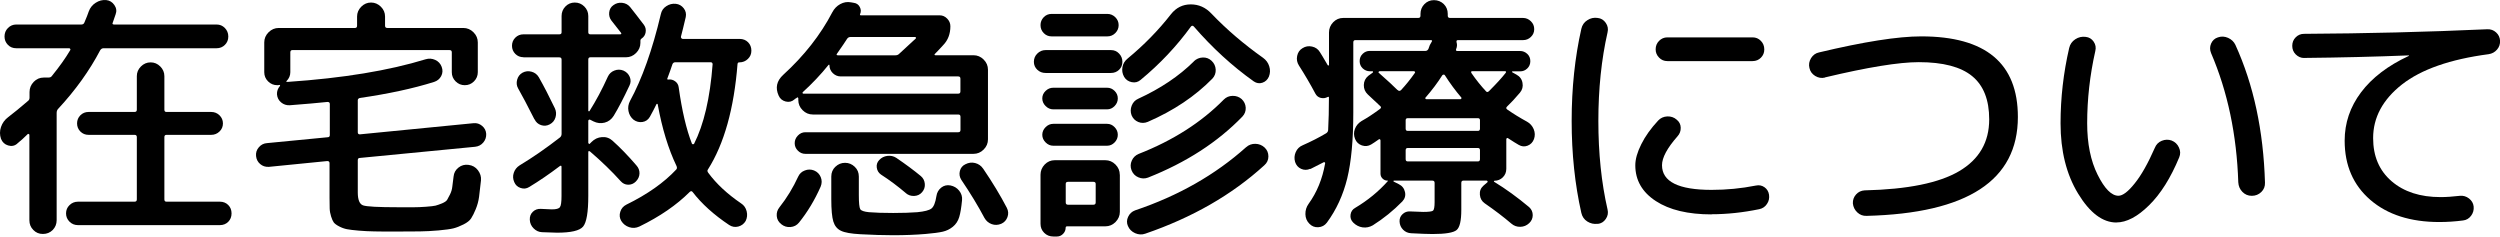
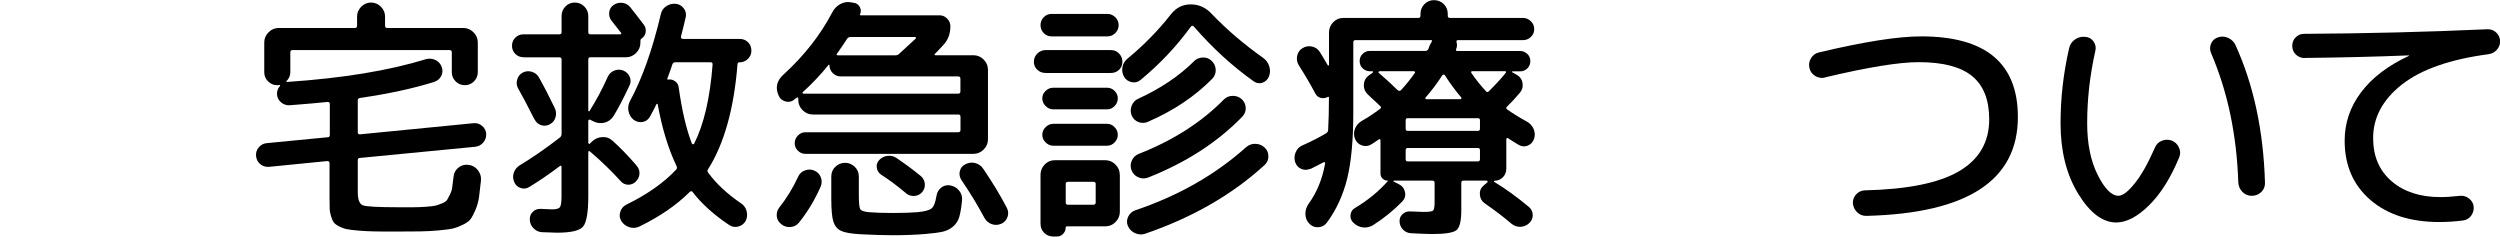
<svg xmlns="http://www.w3.org/2000/svg" id="_レイヤー_2" viewBox="0 0 353.91 33.48">
  <defs>
    <style>.cls-1{stroke-width:0px;}</style>
  </defs>
  <g id="contents">
-     <path class="cls-1" d="m2.45,20.34c-.38.31-.82.4-1.3.25-.48-.14-.82-.46-1.01-.94-.19-.55-.19-1.11,0-1.67.19-.56.53-1.03,1.01-1.39.79-.6,1.73-1.37,2.81-2.3.14-.1.22-.25.22-.47v-.79c0-.55.2-1.03.59-1.44.4-.41.87-.61,1.42-.61h.65c.24,0,.41-.07.5-.22,1.06-1.3,1.92-2.51,2.59-3.64.05-.05.05-.11.02-.18-.04-.07-.09-.11-.16-.11H2.3c-.48,0-.88-.16-1.19-.49-.31-.32-.47-.71-.47-1.17,0-.48.16-.88.49-1.21.32-.32.71-.49,1.17-.49h9.22c.22,0,.36-.1.43-.29.29-.67.49-1.19.61-1.55.19-.53.52-.94.99-1.24.47-.3.97-.43,1.49-.38.48.05.86.28,1.15.7s.35.86.18,1.31c-.05.14-.11.34-.2.58-.08.24-.15.43-.2.58-.1.19-.04.29.18.29h14.51c.46,0,.85.16,1.17.49.32.32.49.73.49,1.21s-.16.85-.47,1.17c-.31.32-.71.49-1.19.49H14.65c-.19,0-.35.1-.47.29-1.51,2.88-3.49,5.64-5.94,8.28-.14.14-.22.34-.22.58v15.19c0,.55-.19,1.01-.56,1.39-.37.37-.83.56-1.39.56s-.98-.19-1.35-.56c-.37-.37-.56-.83-.56-1.39v-12.1s-.04-.08-.11-.11c-.07-.02-.12-.01-.14.04-.53.53-1.02.97-1.48,1.33Zm16.6,8.21c.22,0,.32-.11.32-.32v-8.82c0-.22-.11-.32-.32-.32h-6.52c-.46,0-.84-.16-1.15-.47-.31-.31-.47-.7-.47-1.15s.16-.84.47-1.15c.31-.31.7-.47,1.15-.47h6.52c.22,0,.32-.11.32-.32v-4.75c0-.53.19-.98.58-1.37.38-.38.84-.58,1.37-.58s.98.19,1.37.58c.38.38.58.84.58,1.37v4.75c0,.22.1.32.29.32h6.34c.46,0,.85.16,1.17.47.32.31.49.7.49,1.15s-.16.84-.49,1.15c-.32.31-.71.47-1.17.47h-6.34c-.19,0-.29.11-.29.32v8.82c0,.22.1.32.29.32h7.56c.48,0,.88.16,1.19.47.31.31.47.71.47,1.19s-.16.88-.47,1.19c-.31.31-.71.47-1.19.47H11.05c-.48,0-.88-.16-1.21-.49-.32-.32-.49-.71-.49-1.17s.16-.85.49-1.17c.32-.32.73-.49,1.21-.49h7.99Z" />
    <path class="cls-1" d="m38.02,23.62c-.46.02-.85-.11-1.19-.4-.34-.29-.53-.66-.58-1.12-.05-.48.08-.9.4-1.26.31-.36.7-.55,1.15-.58l8.57-.83c.22,0,.32-.11.32-.32v-4.39c0-.19-.11-.29-.32-.29-1.34.14-3.13.3-5.36.47-.46.02-.86-.11-1.21-.4-.35-.29-.55-.67-.59-1.15-.02-.43.12-.83.43-1.19.02-.02.02-.05,0-.09-.02-.04-.05-.05-.07-.05-.07.02-.18.04-.32.04-.5,0-.94-.18-1.3-.54-.36-.36-.54-.79-.54-1.3v-4.21c0-.55.2-1.03.61-1.44s.89-.61,1.44-.61h10.8c.19,0,.29-.11.29-.32v-1.3c0-.53.2-.99.59-1.39.4-.4.86-.59,1.39-.59s.99.2,1.39.59c.4.4.59.86.59,1.39v1.3c0,.22.11.32.32.32h10.76c.55,0,1.03.2,1.44.61s.61.89.61,1.44v4.21c0,.5-.18.94-.54,1.3-.36.36-.79.54-1.3.54s-.94-.18-1.3-.54-.54-.79-.54-1.3v-2.81c0-.22-.11-.32-.32-.32h-22.25c-.19,0-.29.11-.29.32v2.81c0,.48-.18.9-.54,1.26-.07.07-.04.11.11.11h.11c7.78-.53,14.27-1.6,19.48-3.2.46-.14.91-.11,1.35.09.44.2.75.53.92.99s.14.89-.07,1.3c-.22.41-.55.68-1.01.83-3,.94-6.5,1.69-10.51,2.27-.19.05-.29.16-.29.32v4.54c0,.19.1.29.29.29l16.09-1.58c.46-.05.86.08,1.22.38.36.3.55.68.58,1.13.02.46-.11.86-.41,1.22-.3.36-.69.56-1.17.61l-16.31,1.58c-.19,0-.29.11-.29.32v4.57c0,1.03.25,1.64.74,1.82.49.18,2.17.27,5.02.27h2.21c.44,0,1-.02,1.67-.07.67-.05,1.13-.1,1.37-.16.24-.06.54-.17.92-.32.37-.16.61-.32.72-.5.11-.18.25-.44.41-.77.17-.34.28-.7.32-1.08.05-.38.11-.86.18-1.44.05-.53.28-.95.7-1.28s.89-.45,1.42-.38c.55.07,1,.32,1.33.76s.48.91.43,1.44c-.1.94-.19,1.71-.27,2.32-.08.61-.24,1.19-.47,1.75-.23.55-.44.98-.65,1.3-.2.31-.56.6-1.08.86-.52.26-1,.45-1.44.56-.44.11-1.14.2-2.09.29-.95.08-1.84.13-2.66.14-.83.01-2,.02-3.51.02-1.22,0-2.2,0-2.93-.02-.73-.01-1.46-.05-2.2-.11-.73-.06-1.28-.13-1.66-.2-.37-.07-.74-.2-1.12-.4-.37-.19-.62-.38-.76-.56-.13-.18-.26-.46-.38-.85-.12-.38-.19-.76-.2-1.13-.01-.37-.02-.87-.02-1.49v-4.93c0-.19-.11-.29-.32-.29l-8.35.83Z" />
    <path class="cls-1" d="m74.1,8.1c-.46,0-.84-.16-1.15-.47-.31-.31-.47-.7-.47-1.15s.16-.84.47-1.15c.31-.31.7-.47,1.15-.47h5.08c.22,0,.32-.1.32-.29v-2.3c0-.53.18-.98.54-1.35.36-.37.8-.56,1.33-.56s.98.19,1.35.56c.37.37.56.82.56,1.35v2.3c0,.19.1.29.29.29h4.21c.19,0,.23-.08.11-.25-.22-.29-.66-.85-1.33-1.69-.26-.34-.37-.73-.32-1.17.05-.44.25-.79.61-1.03.36-.26.77-.37,1.22-.32.46.05.83.24,1.12.58.5.62,1.16,1.48,1.98,2.56.22.31.29.65.23,1.03-.06.37-.25.67-.56.88-.12.07-.18.18-.18.32v.29c0,.55-.2,1.03-.61,1.44-.41.41-.89.61-1.44.61h-5.04c-.19,0-.29.11-.29.32v7.24s.02.08.07.09c.05.01.08,0,.11-.05.91-1.44,1.78-3.06,2.59-4.86.19-.41.5-.7.92-.86.42-.17.85-.17,1.28,0,.43.19.73.49.9.9.17.41.16.82-.04,1.22-.82,1.75-1.56,3.18-2.23,4.28-.31.5-.74.83-1.28.97s-1.07.08-1.6-.18l-.43-.22s-.11-.05-.18-.02-.11.09-.11.16v3.13s.03.09.09.13c.06.04.1.03.13-.02l.25-.25c.41-.41.89-.64,1.46-.68.56-.05,1.06.12,1.49.5,1.1.98,2.23,2.15,3.38,3.49.31.34.46.72.45,1.15-.01.43-.19.82-.52,1.15-.31.31-.68.46-1.1.45s-.77-.19-1.06-.52c-1.25-1.39-2.69-2.78-4.32-4.18-.17-.12-.25-.08-.25.11v6.16c0,2.33-.25,3.78-.74,4.36-.49.58-1.72.86-3.69.86-.17,0-.88-.02-2.12-.07-.46-.02-.85-.2-1.19-.54-.34-.34-.52-.74-.54-1.22-.02-.46.12-.83.43-1.13.31-.3.7-.44,1.15-.41.91.05,1.43.07,1.55.07.6,0,.98-.1,1.13-.31.16-.2.23-.74.23-1.6v-4.1c0-.19-.08-.23-.25-.11-1.49,1.13-2.93,2.11-4.32,2.95-.38.24-.79.29-1.22.14-.43-.14-.73-.42-.9-.83-.19-.43-.22-.87-.07-1.31.14-.44.42-.8.83-1.06,1.87-1.13,3.78-2.45,5.72-3.96.14-.12.22-.29.22-.5v-10.51c0-.22-.11-.32-.32-.32h-5.08Zm1.55,8.78c-.98-1.94-1.75-3.4-2.3-4.36-.22-.38-.26-.8-.14-1.24.12-.44.37-.77.76-.99.41-.22.83-.26,1.28-.14.44.12.79.38,1.03.79.72,1.27,1.48,2.74,2.27,4.39.19.41.22.83.09,1.28-.13.44-.4.77-.81.99-.41.22-.82.25-1.24.11s-.73-.42-.92-.83Zm28.76-7.85c-.5,6.36-1.9,11.34-4.18,14.94-.12.14-.11.31.04.5,1.15,1.56,2.7,3,4.64,4.32.41.26.67.64.79,1.12s.07.94-.14,1.37c-.24.41-.59.67-1.04.79-.46.12-.89.05-1.3-.22-2.16-1.44-3.89-3-5.18-4.68-.12-.14-.25-.14-.4,0-1.85,1.85-4.22,3.48-7.13,4.9-.48.22-.96.25-1.44.09-.48-.16-.85-.45-1.12-.88-.24-.41-.29-.84-.14-1.3.14-.46.43-.79.86-1.01,2.98-1.46,5.33-3.12,7.06-4.97.12-.12.13-.29.04-.5-1.15-2.4-2.04-5.3-2.66-8.71,0-.05-.02-.08-.07-.09-.05-.01-.08,0-.11.05-.26.55-.58,1.15-.94,1.8-.24.41-.59.65-1.04.72-.46.07-.88-.04-1.26-.32-.38-.31-.62-.72-.72-1.22-.1-.5-.02-.98.22-1.44,1.7-3.12,3.16-7.21,4.36-12.28.1-.48.35-.86.77-1.13.42-.28.87-.39,1.35-.34.46.05.83.26,1.12.63.29.37.38.79.29,1.24-.29,1.25-.52,2.17-.68,2.77-.02.07,0,.14.05.22.06.07.13.11.2.11h8.06c.48,0,.88.16,1.19.47.31.31.47.71.47,1.19s-.16.85-.49,1.17c-.32.32-.73.49-1.21.49-.17,0-.25.07-.25.22Zm-6.16,11.34c1.39-2.74,2.27-6.49,2.63-11.27,0-.19-.1-.29-.29-.29h-4.97c-.22,0-.36.1-.43.29-.19.58-.43,1.25-.72,2.02-.05.1,0,.14.14.14.36-.05.68.04.97.25s.46.5.5.86c.46,3.29,1.08,5.94,1.87,7.96.02.05.07.08.13.09.06.01.11,0,.16-.05Z" />
    <path class="cls-1" d="m110.59,31.72c-.38-.29-.59-.67-.63-1.13-.04-.47.09-.88.38-1.24,1.06-1.34,1.94-2.8,2.66-4.36.19-.41.5-.7.94-.86.43-.17.86-.17,1.3,0,.46.19.77.51.95.95.18.44.17.89-.02,1.35-.84,1.9-1.86,3.59-3.06,5.08-.31.38-.71.59-1.21.63-.49.04-.93-.1-1.31-.41Zm1.87-17.64c-.36.31-.77.41-1.24.29-.47-.12-.8-.4-.99-.83-.5-1.1-.29-2.09.65-2.95,2.95-2.69,5.27-5.64,6.95-8.86.26-.5.64-.89,1.12-1.15.48-.26.98-.35,1.51-.25l.4.07c.38.05.67.24.85.58.18.34.2.67.05,1.01-.05.12-.01.18.11.18h11.16c.41,0,.76.16,1.06.47.3.31.45.67.45,1.08,0,1.08-.34,1.97-1.01,2.66-.48.53-.88.95-1.19,1.26-.05.02-.06.06-.04.11.02.05.06.07.11.07h5.4c.55,0,1.03.2,1.44.61.41.41.61.89.61,1.44v9.86c0,.55-.2,1.03-.61,1.44-.41.41-.89.61-1.44.61h-23.8c-.41,0-.76-.15-1.06-.45-.3-.3-.45-.65-.45-1.06s.15-.77.45-1.08c.3-.31.65-.47,1.06-.47h21.64c.22,0,.32-.11.32-.32v-1.87c0-.22-.11-.32-.32-.32h-20.59c-.55,0-1.03-.2-1.44-.61-.41-.41-.61-.89-.61-1.44v-.25s-.02-.08-.07-.11c-.05-.02-.08-.02-.11,0-.02.05-.08.1-.18.14s-.16.1-.18.14Zm1.19-1.04s-.06.07-.04.13c.02.06.06.09.11.09h21.92c.22,0,.32-.11.32-.32v-1.8c0-.22-.11-.32-.32-.32h-16.63c-.43,0-.8-.16-1.12-.47-.31-.31-.47-.68-.47-1.12,0-.05-.02-.07-.05-.07s-.07.01-.09.04c-1.1,1.37-2.32,2.65-3.64,3.85Zm4.61,10.57c.38-.37.84-.56,1.37-.56s.98.19,1.37.56.58.83.58,1.39v2.63c0,1.1.07,1.76.2,1.98.13.22.54.36,1.24.43.86.07,2,.11,3.42.11,1.34,0,2.48-.04,3.42-.11,1.01-.1,1.67-.27,2-.52.32-.25.56-.83.7-1.75.07-.5.3-.91.68-1.21.38-.3.82-.4,1.3-.31.5.1.92.34,1.24.74s.46.85.41,1.35c-.1,1.03-.23,1.83-.4,2.39-.17.56-.47,1.02-.9,1.37-.43.35-.91.58-1.44.7-.53.12-1.33.23-2.41.32-1.39.12-2.93.18-4.61.18-1.39,0-2.93-.05-4.61-.14-1.32-.07-2.24-.23-2.77-.49-.53-.25-.89-.69-1.08-1.31-.19-.62-.29-1.68-.29-3.17v-3.2c0-.55.19-1.01.58-1.39Zm.22-16c-.1.14-.05.22.14.22h8.14c.22,0,.4-.07.54-.22,1.32-1.2,2.1-1.92,2.34-2.16.05-.05.05-.1.02-.14-.04-.05-.08-.07-.13-.07h-9.14c-.19,0-.35.08-.47.25-.19.31-.67,1.02-1.44,2.12Zm9.76,19.73c-1.13-.96-2.3-1.84-3.53-2.63-.34-.24-.53-.56-.59-.97-.06-.41.05-.77.34-1.08.31-.34.7-.53,1.15-.59.46-.06.88.03,1.26.27,1.34.91,2.51,1.78,3.49,2.59.34.29.52.65.56,1.1.04.44-.09.83-.38,1.17-.29.34-.66.52-1.12.54s-.85-.11-1.19-.4Zm10.94-3.46c1.32,1.94,2.44,3.79,3.35,5.54.22.43.25.87.09,1.31-.16.44-.45.76-.88.95-.46.19-.91.21-1.35.05-.44-.16-.79-.45-1.03-.88-.89-1.68-1.98-3.48-3.28-5.4-.24-.38-.31-.8-.2-1.24.11-.44.37-.76.77-.95.46-.24.92-.3,1.39-.18s.85.38,1.13.79Z" />
    <path class="cls-1" d="m148.02,10.33c-.46,0-.85-.15-1.17-.45-.32-.3-.49-.68-.49-1.13s.16-.85.49-1.17c.32-.32.71-.49,1.17-.49h9.25c.46,0,.84.16,1.15.49.31.32.47.71.47,1.17s-.16.83-.47,1.13c-.31.3-.7.45-1.15.45h-9.25Zm.83-5.18c-.43,0-.8-.16-1.1-.47-.3-.31-.45-.68-.45-1.12s.15-.8.45-1.12c.3-.31.67-.47,1.1-.47h7.92c.43,0,.8.16,1.12.47.31.31.47.68.47,1.12s-.16.8-.47,1.12c-.31.31-.68.47-1.12.47h-7.92Zm9.68,19.58v5.26c0,.55-.21,1.03-.61,1.44-.41.41-.89.61-1.44.61h-5.4c-.14,0-.22.06-.22.18,0,.34-.12.63-.36.88-.24.25-.53.38-.86.38h-.54c-.5,0-.93-.17-1.28-.52-.35-.35-.52-.77-.52-1.28v-6.95c0-.55.2-1.03.59-1.44.4-.41.87-.61,1.42-.61h7.16c.55,0,1.03.2,1.44.61.41.41.61.89.61,1.44Zm-9.43-9.25c-.41,0-.77-.16-1.08-.47s-.47-.67-.47-1.08.16-.76.47-1.06c.31-.3.67-.45,1.08-.45h7.63c.41,0,.76.15,1.06.45.3.3.45.65.45,1.06s-.15.77-.45,1.08c-.3.31-.65.47-1.06.47h-7.63Zm0,5.15c-.41,0-.77-.16-1.08-.47-.31-.31-.47-.67-.47-1.08s.16-.77.47-1.08c.31-.31.67-.47,1.08-.47h7.63c.41,0,.76.16,1.06.47.3.31.45.67.45,1.08s-.15.77-.45,1.08c-.3.31-.65.47-1.06.47h-7.63Zm6.01,8.03v-2.63c0-.19-.11-.29-.32-.29h-3.6c-.22,0-.32.1-.32.29v2.63c0,.22.11.32.32.32h3.6c.22,0,.32-.11.32-.32Zm23.69-20.48c.43.31.73.71.88,1.21.16.49.14.98-.05,1.46-.19.43-.5.72-.92.86s-.82.08-1.21-.18c-3.07-2.18-5.9-4.78-8.5-7.78-.14-.14-.28-.14-.4,0-2.02,2.78-4.39,5.3-7.13,7.56-.36.31-.78.42-1.26.32-.48-.1-.84-.35-1.08-.76-.24-.43-.32-.89-.23-1.37.08-.48.33-.89.74-1.22,2.3-1.9,4.34-3.98,6.12-6.26.74-.94,1.68-1.4,2.81-1.4s2.1.43,2.92,1.3c2.16,2.26,4.6,4.34,7.31,6.26Zm-19.12,23.83c-.19-.43-.19-.87.02-1.31.2-.44.53-.75.99-.92,6.12-2.06,11.35-5.04,15.7-8.93.38-.34.83-.5,1.33-.49.5.01.94.19,1.3.52.36.34.54.76.54,1.26s-.19.92-.58,1.26c-4.58,4.18-10.2,7.4-16.85,9.68-.48.17-.96.14-1.44-.07-.48-.22-.82-.55-1.01-1.01Zm9.32-23.33c.36-.34.78-.52,1.26-.54s.9.13,1.26.47c.36.34.55.75.58,1.24.02.49-.13.92-.47,1.28-2.45,2.5-5.5,4.54-9.14,6.12-.46.19-.91.2-1.35.02-.44-.18-.76-.5-.95-.95-.17-.46-.16-.91.02-1.37.18-.46.49-.78.92-.97,3.14-1.44,5.77-3.2,7.88-5.29Zm-8.82,15.41c-.17-.46-.16-.91.04-1.35.19-.44.52-.76.97-.95,4.85-1.9,8.87-4.46,12.06-7.7.34-.34.75-.51,1.24-.52.49-.01.92.14,1.28.45.36.34.55.74.58,1.22.02.48-.13.9-.47,1.26-3.5,3.62-7.96,6.5-13.36,8.64-.46.17-.91.16-1.37-.04-.46-.19-.78-.53-.97-1.01Z" />
    <path class="cls-1" d="m185.47,23.9c-.43.19-.86.19-1.28,0-.42-.19-.7-.52-.85-.97-.14-.48-.11-.95.09-1.4.2-.46.53-.78.99-.97,1.2-.53,2.3-1.09,3.31-1.69.19-.12.29-.29.29-.5.07-1.32.11-2.84.11-4.57,0-.1-.06-.12-.18-.07-.31.17-.64.21-.97.13-.34-.08-.59-.28-.76-.59-.74-1.39-1.52-2.72-2.34-4-.26-.41-.35-.86-.25-1.35.1-.49.35-.86.76-1.1.41-.26.86-.34,1.35-.23.49.11.86.37,1.1.77.12.17.49.79,1.12,1.87.02.02.06.04.11.04s.07-.02.07-.07v-4.61c0-.55.2-1.03.59-1.44.4-.41.87-.61,1.42-.61h10.62c.22,0,.32-.11.32-.32v-.25c0-.55.19-1.01.56-1.39.37-.37.82-.56,1.35-.56s1.01.19,1.39.56c.37.37.56.83.56,1.39v.25c0,.22.11.32.32.32h10.33c.43,0,.8.16,1.12.47s.47.68.47,1.12-.16.8-.47,1.1c-.31.3-.68.45-1.12.45h-9.22c-.17,0-.23.11-.18.32.1.31.07.64-.07.97-.05.17.01.25.18.25h8.89c.38,0,.72.14,1.01.41s.43.62.43,1.03-.14.75-.43,1.03c-.29.28-.62.41-1.01.41h-1.08s-.07.02-.07.05.01.07.04.09l.58.32c.48.26.77.65.86,1.17.1.52-.02.98-.36,1.39-.67.79-1.28,1.45-1.84,1.98-.14.14-.13.28.04.4.86.6,1.8,1.18,2.81,1.73.43.24.74.59.94,1.06.19.47.2.93.04,1.39-.17.46-.47.77-.9.94s-.85.13-1.26-.11c-.34-.19-.84-.5-1.51-.94-.05-.05-.1-.05-.16-.02-.06.04-.09.09-.09.16v4.18c0,.48-.16.88-.49,1.21-.32.32-.73.49-1.21.49-.02,0-.04.02-.05.05-.01.04,0,.07.02.09,1.66,1.01,3.31,2.21,4.97,3.6.34.31.5.69.5,1.13s-.17.82-.5,1.13c-.36.34-.78.51-1.26.52-.48.01-.9-.14-1.26-.45-1.1-.94-2.36-1.9-3.78-2.88-.41-.29-.64-.69-.68-1.21-.05-.52.12-.94.5-1.28l.58-.5c.05-.1.01-.17-.11-.22h-3.31c-.19,0-.29.11-.29.32v3.82c0,1.54-.22,2.49-.67,2.86-.44.37-1.58.56-3.4.56-.65,0-1.66-.04-3.02-.11-.46-.02-.84-.19-1.15-.5s-.48-.7-.5-1.15c-.02-.41.11-.76.41-1.04.3-.29.65-.42,1.06-.4,1.1.05,1.73.07,1.87.07.79,0,1.26-.06,1.4-.18.14-.12.22-.52.22-1.19v-2.74c0-.22-.11-.32-.32-.32h-5.44s-.07.02-.07.05.01.07.04.09l.72.36c.48.24.77.61.88,1.12.11.5-.02.95-.38,1.33-1.27,1.3-2.66,2.42-4.18,3.38-.46.26-.94.36-1.44.29-.5-.07-.95-.3-1.33-.68-.31-.31-.44-.68-.38-1.12.06-.43.28-.76.67-.97,1.78-1.06,3.31-2.32,4.61-3.78.05-.05.02-.07-.07-.07-.26,0-.49-.1-.68-.29-.19-.19-.29-.42-.29-.68v-4.72c0-.07-.03-.13-.09-.16-.06-.04-.11-.03-.16.02-.48.34-.84.58-1.08.72-.41.24-.84.28-1.3.13-.46-.16-.78-.46-.97-.92-.19-.48-.2-.95-.02-1.42.18-.47.49-.83.92-1.1.89-.5,1.76-1.08,2.63-1.73.19-.14.19-.29,0-.43l-1.73-1.62c-.38-.36-.57-.8-.56-1.33.01-.53.22-.96.63-1.3l.65-.47s.03-.09.02-.13c-.01-.04-.04-.05-.09-.05h-.36c-.38,0-.72-.14-1.01-.41-.29-.28-.43-.62-.43-1.03s.14-.75.43-1.03.62-.41,1.01-.41h7.88c.19,0,.34-.11.43-.32.02-.05.05-.13.09-.25.04-.12.07-.2.09-.25.02-.05.07-.13.13-.23s.1-.19.13-.23c.12-.17.07-.25-.14-.25h-10.66c-.19,0-.29.11-.29.32v9.97c0,3.84-.29,6.94-.86,9.29-.58,2.35-1.54,4.44-2.88,6.26-.31.41-.72.62-1.22.65s-.92-.14-1.26-.5c-.36-.36-.55-.81-.56-1.35-.01-.54.14-1.03.45-1.46,1.18-1.63,1.96-3.54,2.34-5.72.02-.05.01-.1-.04-.14-.05-.05-.1-.06-.14-.04-.41.22-1.04.54-1.91.97Zm12.38-11.16c.17.17.33.17.5,0,.65-.7,1.3-1.5,1.94-2.41.05-.05.05-.1.02-.16-.04-.06-.09-.09-.16-.09h-4.86s-.09.03-.13.09c-.04.06-.03.1.02.13,1.2,1.06,2.09,1.87,2.66,2.45Zm11.66,5.47v-1.19c0-.19-.1-.29-.29-.29h-9.94c-.19,0-.29.1-.29.29v1.19c0,.22.1.32.29.32h9.94c.19,0,.29-.11.29-.32Zm0,4.32v-1.26c0-.22-.1-.32-.29-.32h-9.94c-.19,0-.29.11-.29.32v1.26c0,.22.1.32.29.32h9.94c.19,0,.29-.11.29-.32Zm-2.63-8.71c-.84-.98-1.62-2.04-2.34-3.17-.05-.07-.11-.1-.18-.09-.07.01-.13.04-.18.09-.65,1.03-1.44,2.09-2.38,3.17-.05.02-.05.07-.02.13.04.06.08.09.13.09h4.86s.08-.03.11-.09c.02-.06.02-.1,0-.13Zm1.55-3.74c-.19,0-.23.1-.11.29.65.94,1.33,1.79,2.05,2.56.12.14.26.13.43-.04,1.01-1.01,1.79-1.86,2.34-2.56.12-.17.08-.25-.11-.25h-4.61Z" />
-     <path class="cls-1" d="m226.17,31.68c-.53.07-1.01-.04-1.46-.32s-.73-.7-.85-1.22c-.91-4.03-1.37-8.38-1.37-13.03s.46-9,1.37-13.03c.12-.53.4-.94.85-1.22.44-.29.93-.4,1.46-.32.48.05.86.28,1.15.7s.37.87.25,1.35c-.86,3.79-1.3,7.97-1.3,12.53s.43,8.74,1.3,12.53c.12.48.04.93-.25,1.35-.29.42-.67.65-1.15.7Zm16.13-1.33c-3.34,0-5.97-.63-7.9-1.89-1.93-1.26-2.9-2.95-2.9-5.06,0-.86.28-1.86.85-2.99.56-1.13,1.36-2.24,2.39-3.35.34-.36.76-.55,1.28-.58.52-.02.97.13,1.35.47.36.29.55.67.56,1.13.01.47-.14.87-.45,1.21-1.46,1.66-2.2,3.02-2.2,4.1,0,2.33,2.34,3.49,7.02,3.49,2.11,0,4.2-.2,6.26-.61.46-.1.86-.02,1.22.23s.58.61.65,1.06c.07.48-.02.92-.29,1.31-.26.4-.62.64-1.08.74-2.33.48-4.58.72-6.77.72Zm5.8-25.06c.46,0,.85.16,1.17.49.32.32.49.73.49,1.21s-.16.85-.47,1.17c-.31.32-.71.49-1.19.49h-12.06c-.46,0-.85-.16-1.17-.49-.32-.32-.49-.71-.49-1.17,0-.48.16-.88.49-1.21.32-.32.71-.49,1.17-.49h12.06Z" />
    <path class="cls-1" d="m258.35,10.98c-.48.12-.94.04-1.39-.23-.44-.28-.71-.65-.81-1.13-.12-.48-.04-.94.23-1.39.28-.44.65-.71,1.13-.81,6.34-1.51,11.16-2.27,14.47-2.27,9.12,0,13.68,3.8,13.68,11.41,0,8.98-7.14,13.64-21.42,14-.5.02-.94-.14-1.31-.49s-.58-.77-.63-1.28c-.02-.48.13-.9.45-1.26s.73-.55,1.21-.58c6.1-.14,10.56-1.05,13.39-2.72,2.83-1.67,4.25-4.11,4.25-7.33,0-2.76-.8-4.8-2.41-6.12s-4.13-1.98-7.56-1.98c-2.81,0-7.24.72-13.28,2.16Z" />
    <path class="cls-1" d="m299.62,31.5c-1.97,0-3.78-1.37-5.44-4.1s-2.48-6.05-2.48-9.94c0-3.6.41-7.15,1.22-10.66.12-.53.41-.94.86-1.24.46-.3.95-.41,1.48-.34.48.05.86.28,1.13.68.28.41.35.85.23,1.33-.77,3.41-1.15,6.82-1.15,10.22,0,2.88.49,5.31,1.48,7.29s1.97,2.97,2.95,2.97c.6,0,1.37-.58,2.3-1.75.94-1.16,1.88-2.84,2.84-5.02.19-.48.52-.82.99-1.01.47-.19.93-.2,1.39-.04.48.19.83.52,1.04.99.22.47.23.93.04,1.39-1.2,2.9-2.62,5.17-4.27,6.79-1.64,1.62-3.19,2.43-4.63,2.43Zm17.24-5.69c-.22-6.72-1.5-12.82-3.85-18.29-.19-.46-.19-.91,0-1.35.19-.44.52-.74.97-.88.48-.17.96-.14,1.44.07.48.22.83.55,1.04,1.01,2.57,5.64,3.96,12.13,4.18,19.48.02.53-.15.97-.52,1.33-.37.36-.82.54-1.35.54s-.97-.19-1.33-.56c-.36-.37-.55-.82-.58-1.35Z" />
    <path class="cls-1" d="m326.19,8.21c-.46,0-.85-.17-1.19-.5-.34-.34-.5-.74-.5-1.22s.16-.88.49-1.21c.32-.32.71-.49,1.17-.49,8.74-.05,17.39-.26,25.96-.65.48-.02.89.13,1.24.45.35.32.53.71.56,1.17.02.48-.12.9-.43,1.26s-.71.58-1.19.65c-5.45.72-9.53,2.15-12.26,4.28-2.72,2.14-4.09,4.67-4.09,7.6,0,2.57.87,4.6,2.61,6.1,1.74,1.5,4.05,2.25,6.93,2.25.79,0,1.7-.06,2.74-.18.48-.05.91.08,1.3.38.38.3.6.68.65,1.13.05.48-.07.92-.36,1.31s-.67.62-1.15.67c-1.08.14-2.2.22-3.35.22-4.08,0-7.33-1.04-9.76-3.13-2.42-2.09-3.64-4.88-3.64-8.39,0-2.5.77-4.78,2.32-6.84,1.55-2.06,3.8-3.78,6.75-5.15.02,0,.04-.01.04-.04s-.02-.04-.07-.04c-4.78.19-9.7.31-14.76.36Z" />
  </g>
</svg>